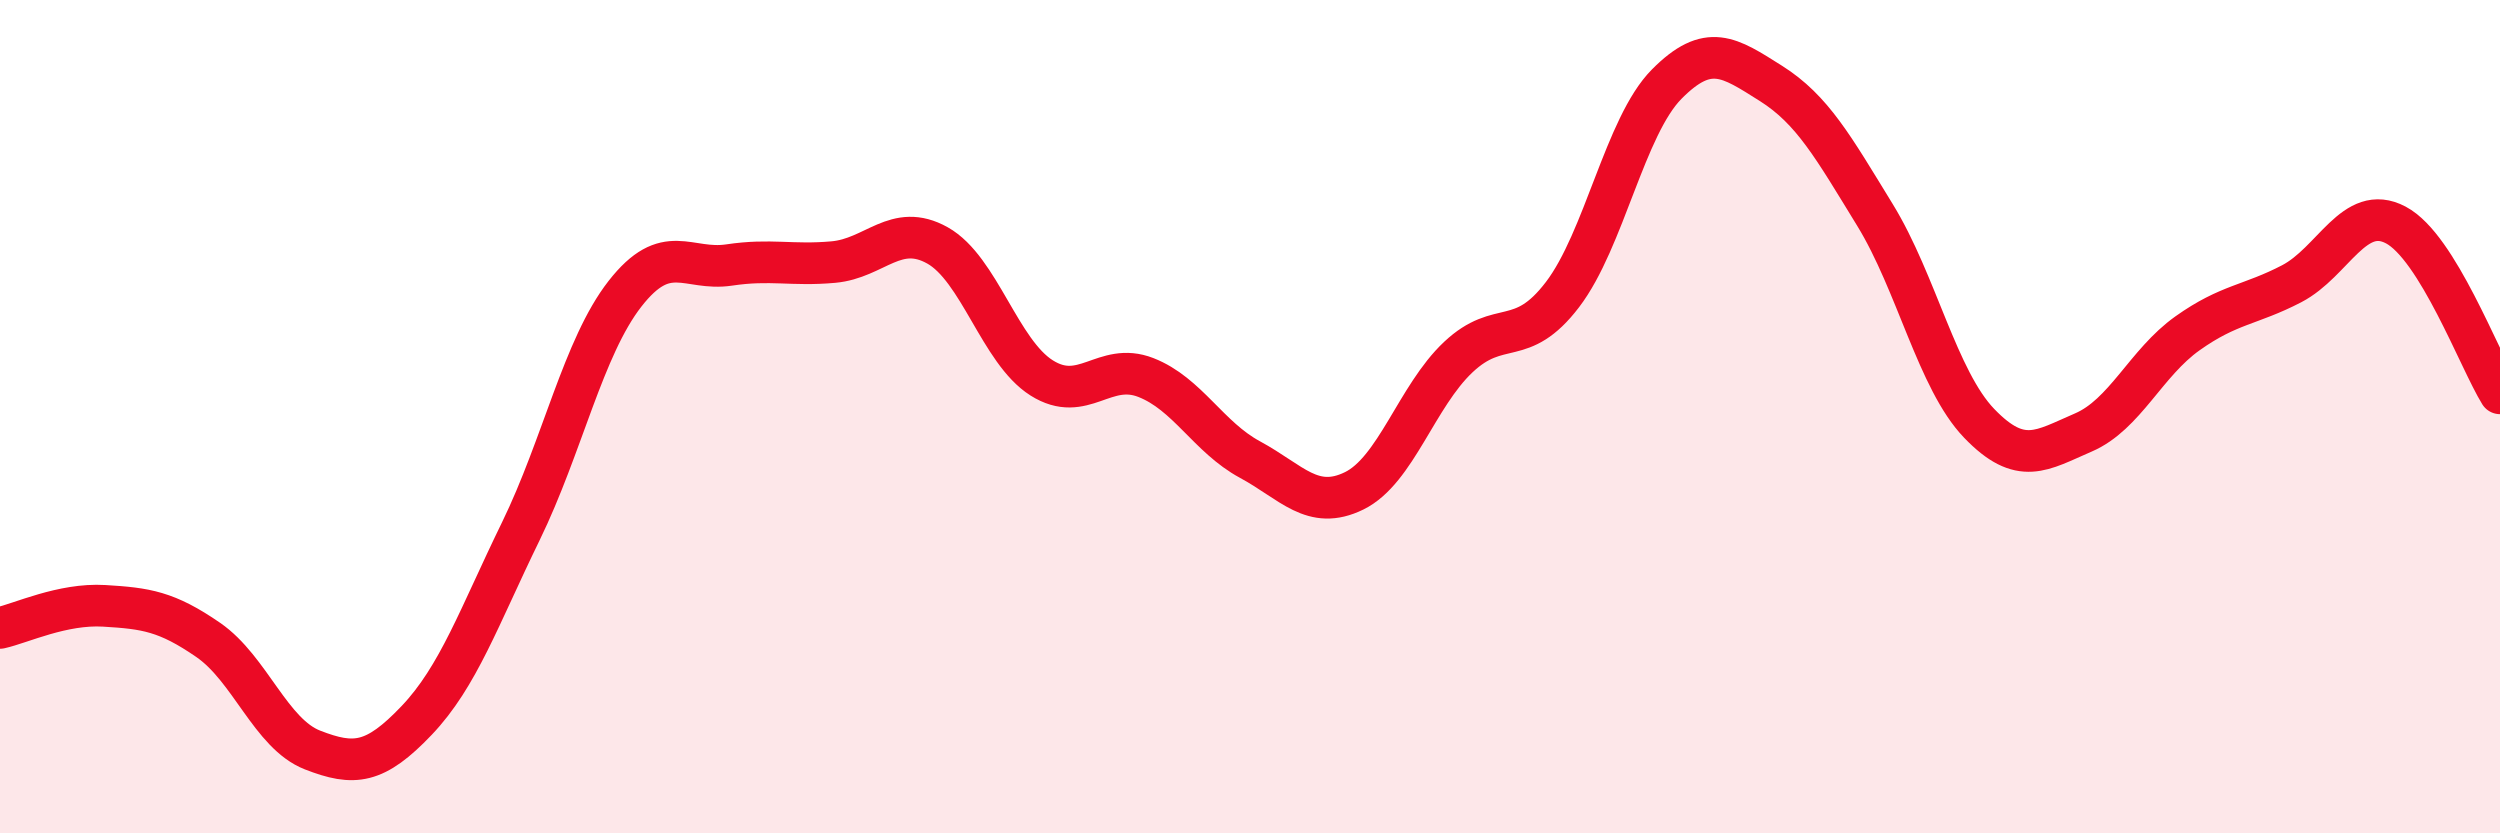
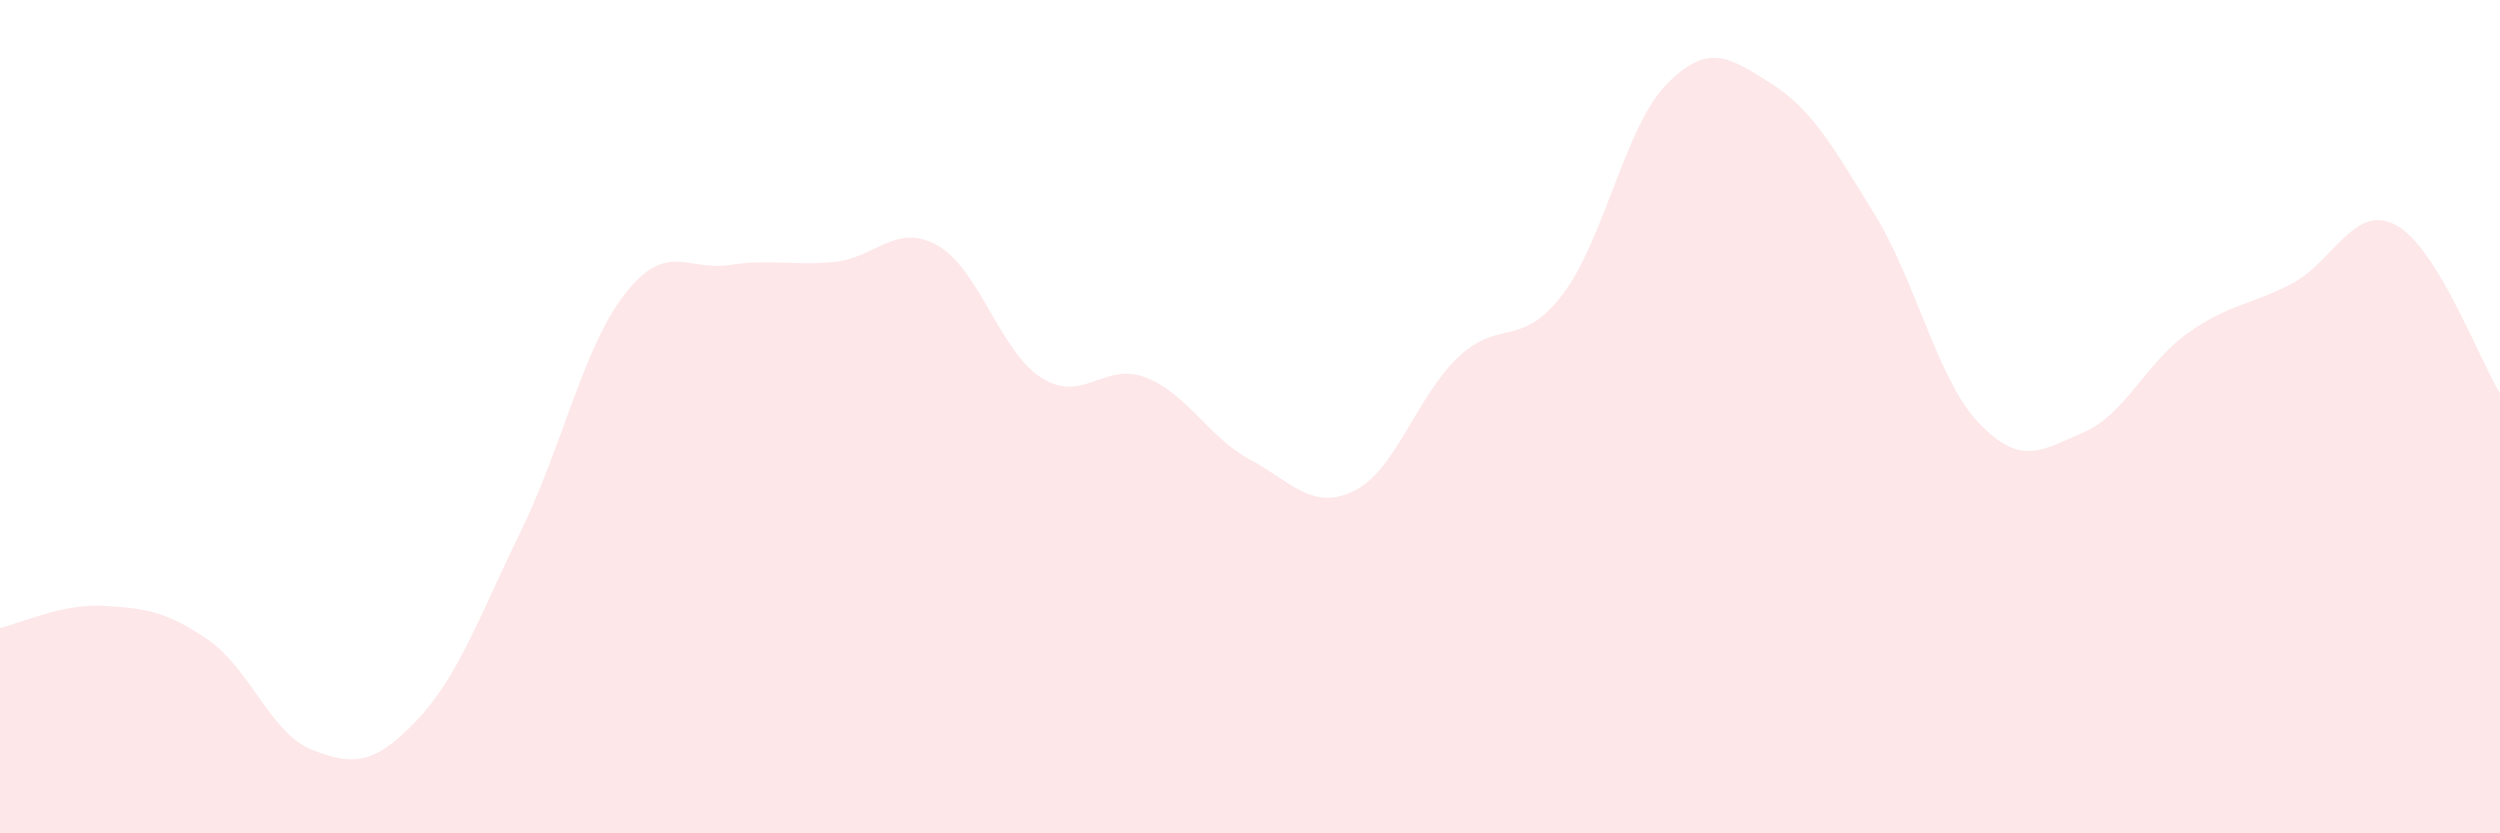
<svg xmlns="http://www.w3.org/2000/svg" width="60" height="20" viewBox="0 0 60 20">
  <path d="M 0,15.07 C 0.5,14.96 1.5,14.48 2.5,14.54 C 3.5,14.6 4,14.67 5,15.36 C 6,16.05 6.5,17.61 7.5,18 C 8.5,18.39 9,18.34 10,17.29 C 11,16.24 11.5,14.8 12.5,12.75 C 13.5,10.7 14,8.33 15,7.05 C 16,5.77 16.5,6.51 17.5,6.36 C 18.5,6.21 19,6.38 20,6.29 C 21,6.2 21.5,5.33 22.5,5.89 C 23.5,6.45 24,8.44 25,9.07 C 26,9.7 26.5,8.67 27.5,9.06 C 28.5,9.45 29,10.49 30,11.03 C 31,11.57 31.5,12.27 32.5,11.78 C 33.5,11.29 34,9.51 35,8.57 C 36,7.63 36.5,8.38 37.5,7.07 C 38.5,5.76 39,3.03 40,2.02 C 41,1.01 41.5,1.37 42.5,2 C 43.5,2.63 44,3.53 45,5.16 C 46,6.79 46.5,9.12 47.5,10.16 C 48.5,11.2 49,10.81 50,10.38 C 51,9.95 51.5,8.71 52.5,8 C 53.5,7.29 54,7.33 55,6.81 C 56,6.29 56.5,4.87 57.5,5.4 C 58.5,5.93 59.5,8.63 60,9.44L60 20L0 20Z" fill="#EB0A25" opacity="0.1" stroke-linecap="round" stroke-linejoin="round" />
-   <path d="M 0,15.07 C 0.5,14.96 1.5,14.48 2.5,14.54 C 3.5,14.6 4,14.67 5,15.36 C 6,16.05 6.5,17.61 7.5,18 C 8.5,18.39 9,18.34 10,17.29 C 11,16.24 11.5,14.8 12.5,12.75 C 13.5,10.7 14,8.33 15,7.05 C 16,5.77 16.5,6.51 17.5,6.36 C 18.5,6.21 19,6.38 20,6.29 C 21,6.2 21.5,5.33 22.5,5.89 C 23.5,6.45 24,8.44 25,9.07 C 26,9.7 26.5,8.67 27.5,9.06 C 28.5,9.45 29,10.49 30,11.03 C 31,11.57 31.5,12.27 32.5,11.78 C 33.5,11.29 34,9.51 35,8.57 C 36,7.63 36.5,8.38 37.5,7.07 C 38.5,5.76 39,3.03 40,2.02 C 41,1.01 41.5,1.37 42.5,2 C 43.5,2.63 44,3.53 45,5.16 C 46,6.79 46.5,9.12 47.5,10.16 C 48.5,11.2 49,10.81 50,10.38 C 51,9.95 51.5,8.71 52.5,8 C 53.5,7.29 54,7.33 55,6.81 C 56,6.29 56.5,4.87 57.5,5.4 C 58.5,5.93 59.5,8.63 60,9.44" stroke="#EB0A25" stroke-width="1" fill="none" stroke-linecap="round" stroke-linejoin="round" />
</svg>